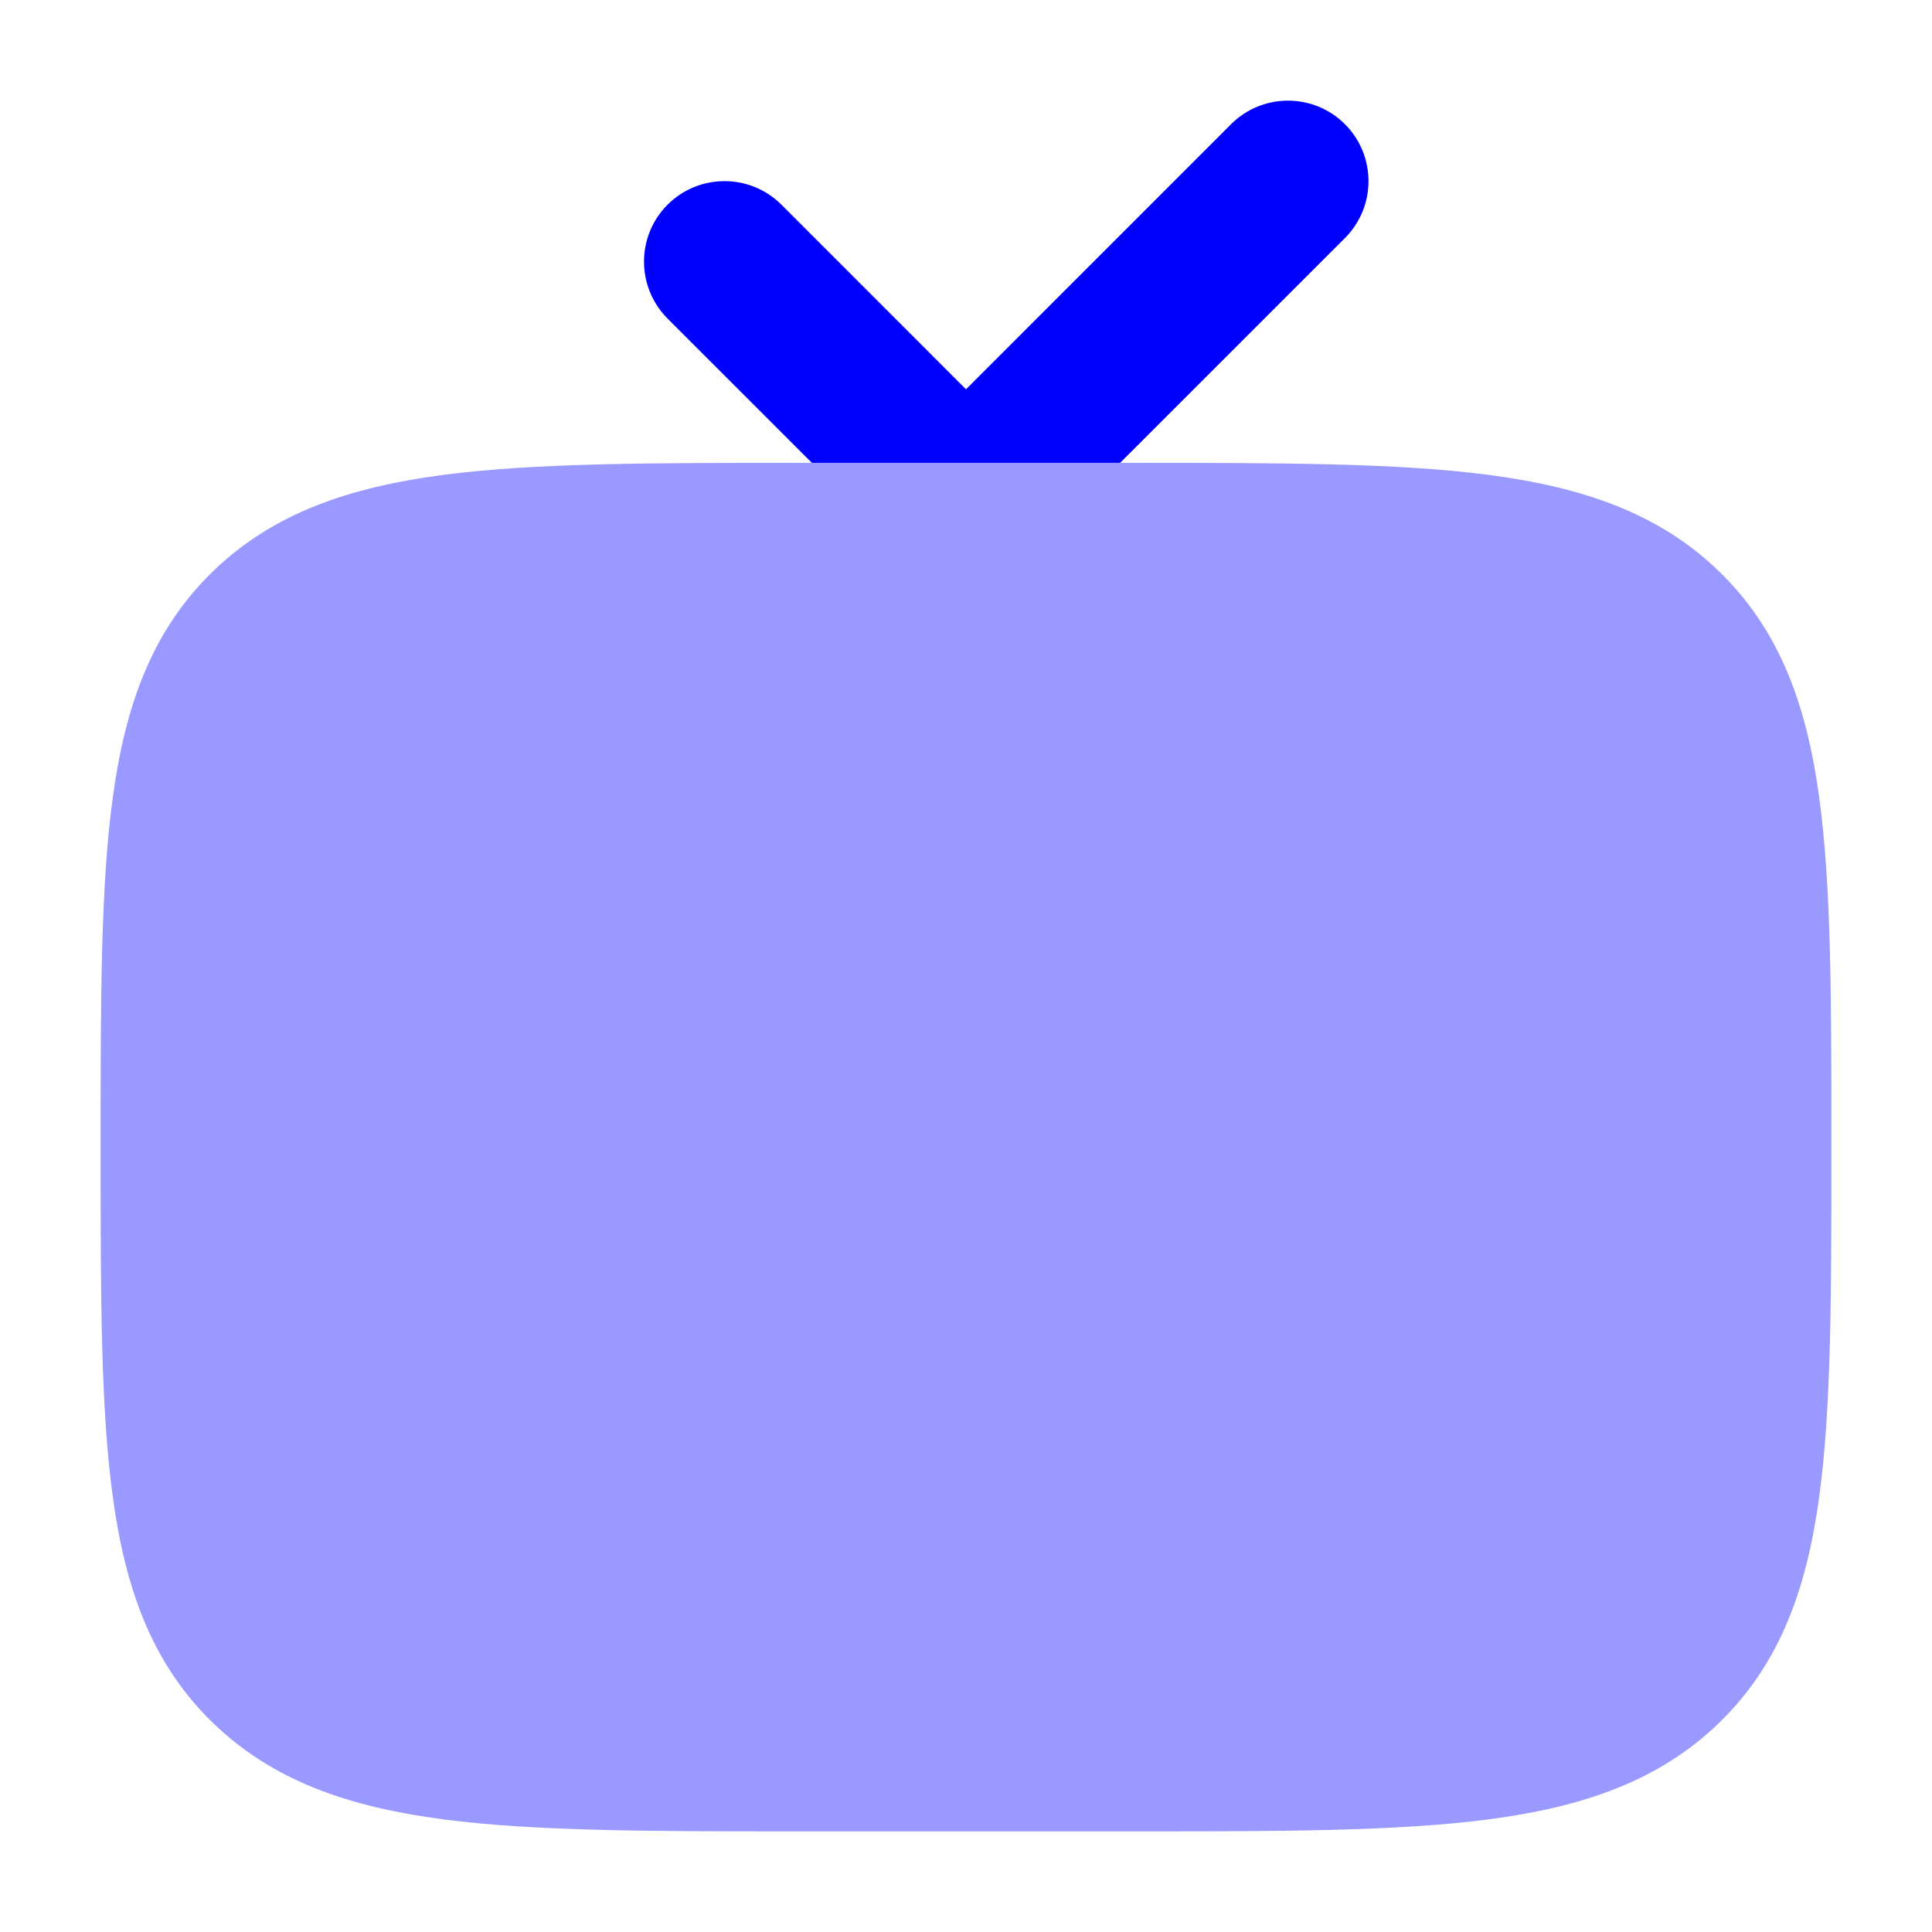
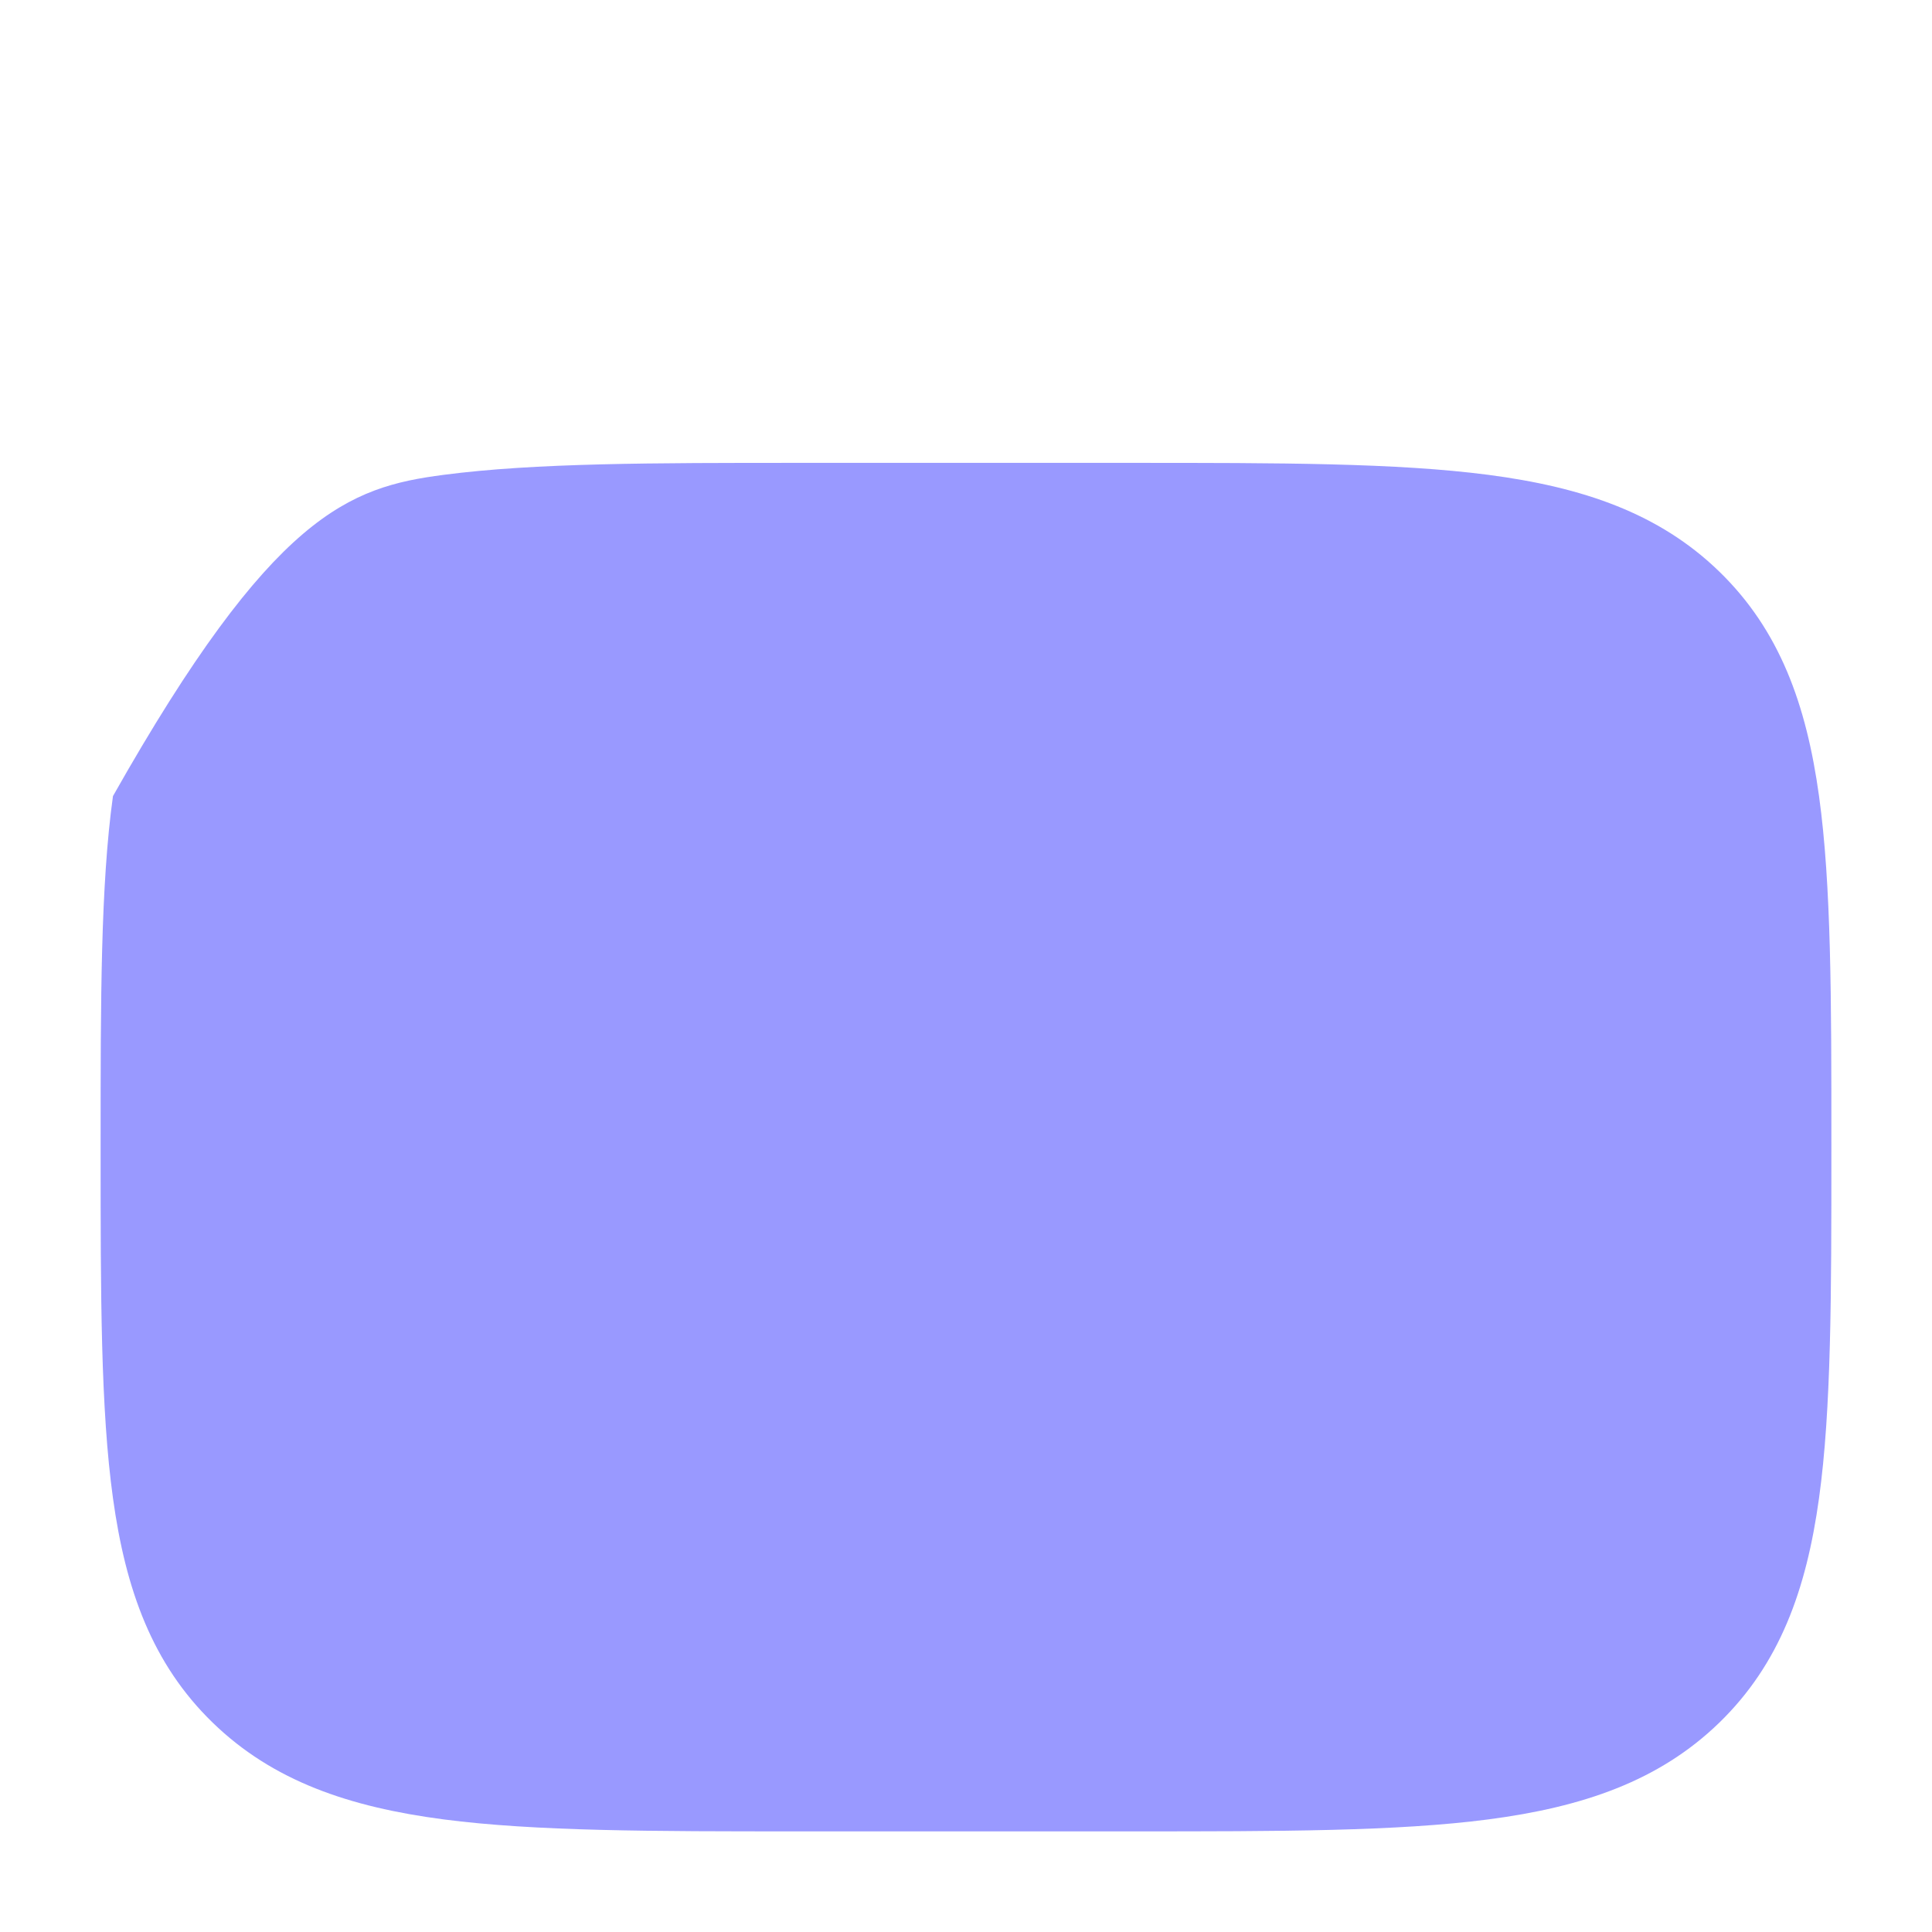
<svg xmlns="http://www.w3.org/2000/svg" width="36" height="36" viewBox="0 0 36 36" fill="none">
-   <path opacity="0.4" d="M21.085 8.625C23.841 8.625 26.025 8.625 27.733 8.848C29.492 9.078 30.916 9.562 32.038 10.652C33.161 11.743 33.659 13.126 33.895 14.834C34.125 16.494 34.125 18.615 34.125 21.293V21.457C34.125 24.135 34.125 26.256 33.895 27.916C33.659 29.625 33.161 31.007 32.038 32.098C30.916 33.188 29.492 33.672 27.733 33.902C26.025 34.125 23.841 34.125 21.085 34.125H14.915C12.159 34.125 9.975 34.125 8.266 33.902C6.508 33.672 5.084 33.188 3.962 32.098C2.839 31.007 2.341 29.625 2.105 27.916C1.875 26.256 1.875 24.135 1.875 21.457V21.293C1.875 18.615 1.875 16.494 2.105 14.834C2.341 13.126 2.839 11.743 3.962 10.652C5.084 9.562 6.508 9.078 8.266 8.848C9.975 8.625 12.159 8.625 14.915 8.625H21.085Z" fill="#0000FF" />
-   <path fill-rule="evenodd" clip-rule="evenodd" d="M25.061 2.314C24.475 1.729 23.525 1.729 22.939 2.314L18 7.254L14.561 3.814C13.975 3.229 13.025 3.229 12.439 3.814C11.854 4.4 11.854 5.35 12.439 5.936L15.129 8.625H20.871L25.061 4.436C25.646 3.85 25.646 2.9 25.061 2.314Z" fill="#0000FF" />
+   <path opacity="0.4" d="M21.085 8.625C23.841 8.625 26.025 8.625 27.733 8.848C29.492 9.078 30.916 9.562 32.038 10.652C33.161 11.743 33.659 13.126 33.895 14.834C34.125 16.494 34.125 18.615 34.125 21.293V21.457C34.125 24.135 34.125 26.256 33.895 27.916C33.659 29.625 33.161 31.007 32.038 32.098C30.916 33.188 29.492 33.672 27.733 33.902C26.025 34.125 23.841 34.125 21.085 34.125H14.915C12.159 34.125 9.975 34.125 8.266 33.902C6.508 33.672 5.084 33.188 3.962 32.098C2.839 31.007 2.341 29.625 2.105 27.916C1.875 26.256 1.875 24.135 1.875 21.457V21.293C1.875 18.615 1.875 16.494 2.105 14.834C5.084 9.562 6.508 9.078 8.266 8.848C9.975 8.625 12.159 8.625 14.915 8.625H21.085Z" fill="#0000FF" />
</svg>